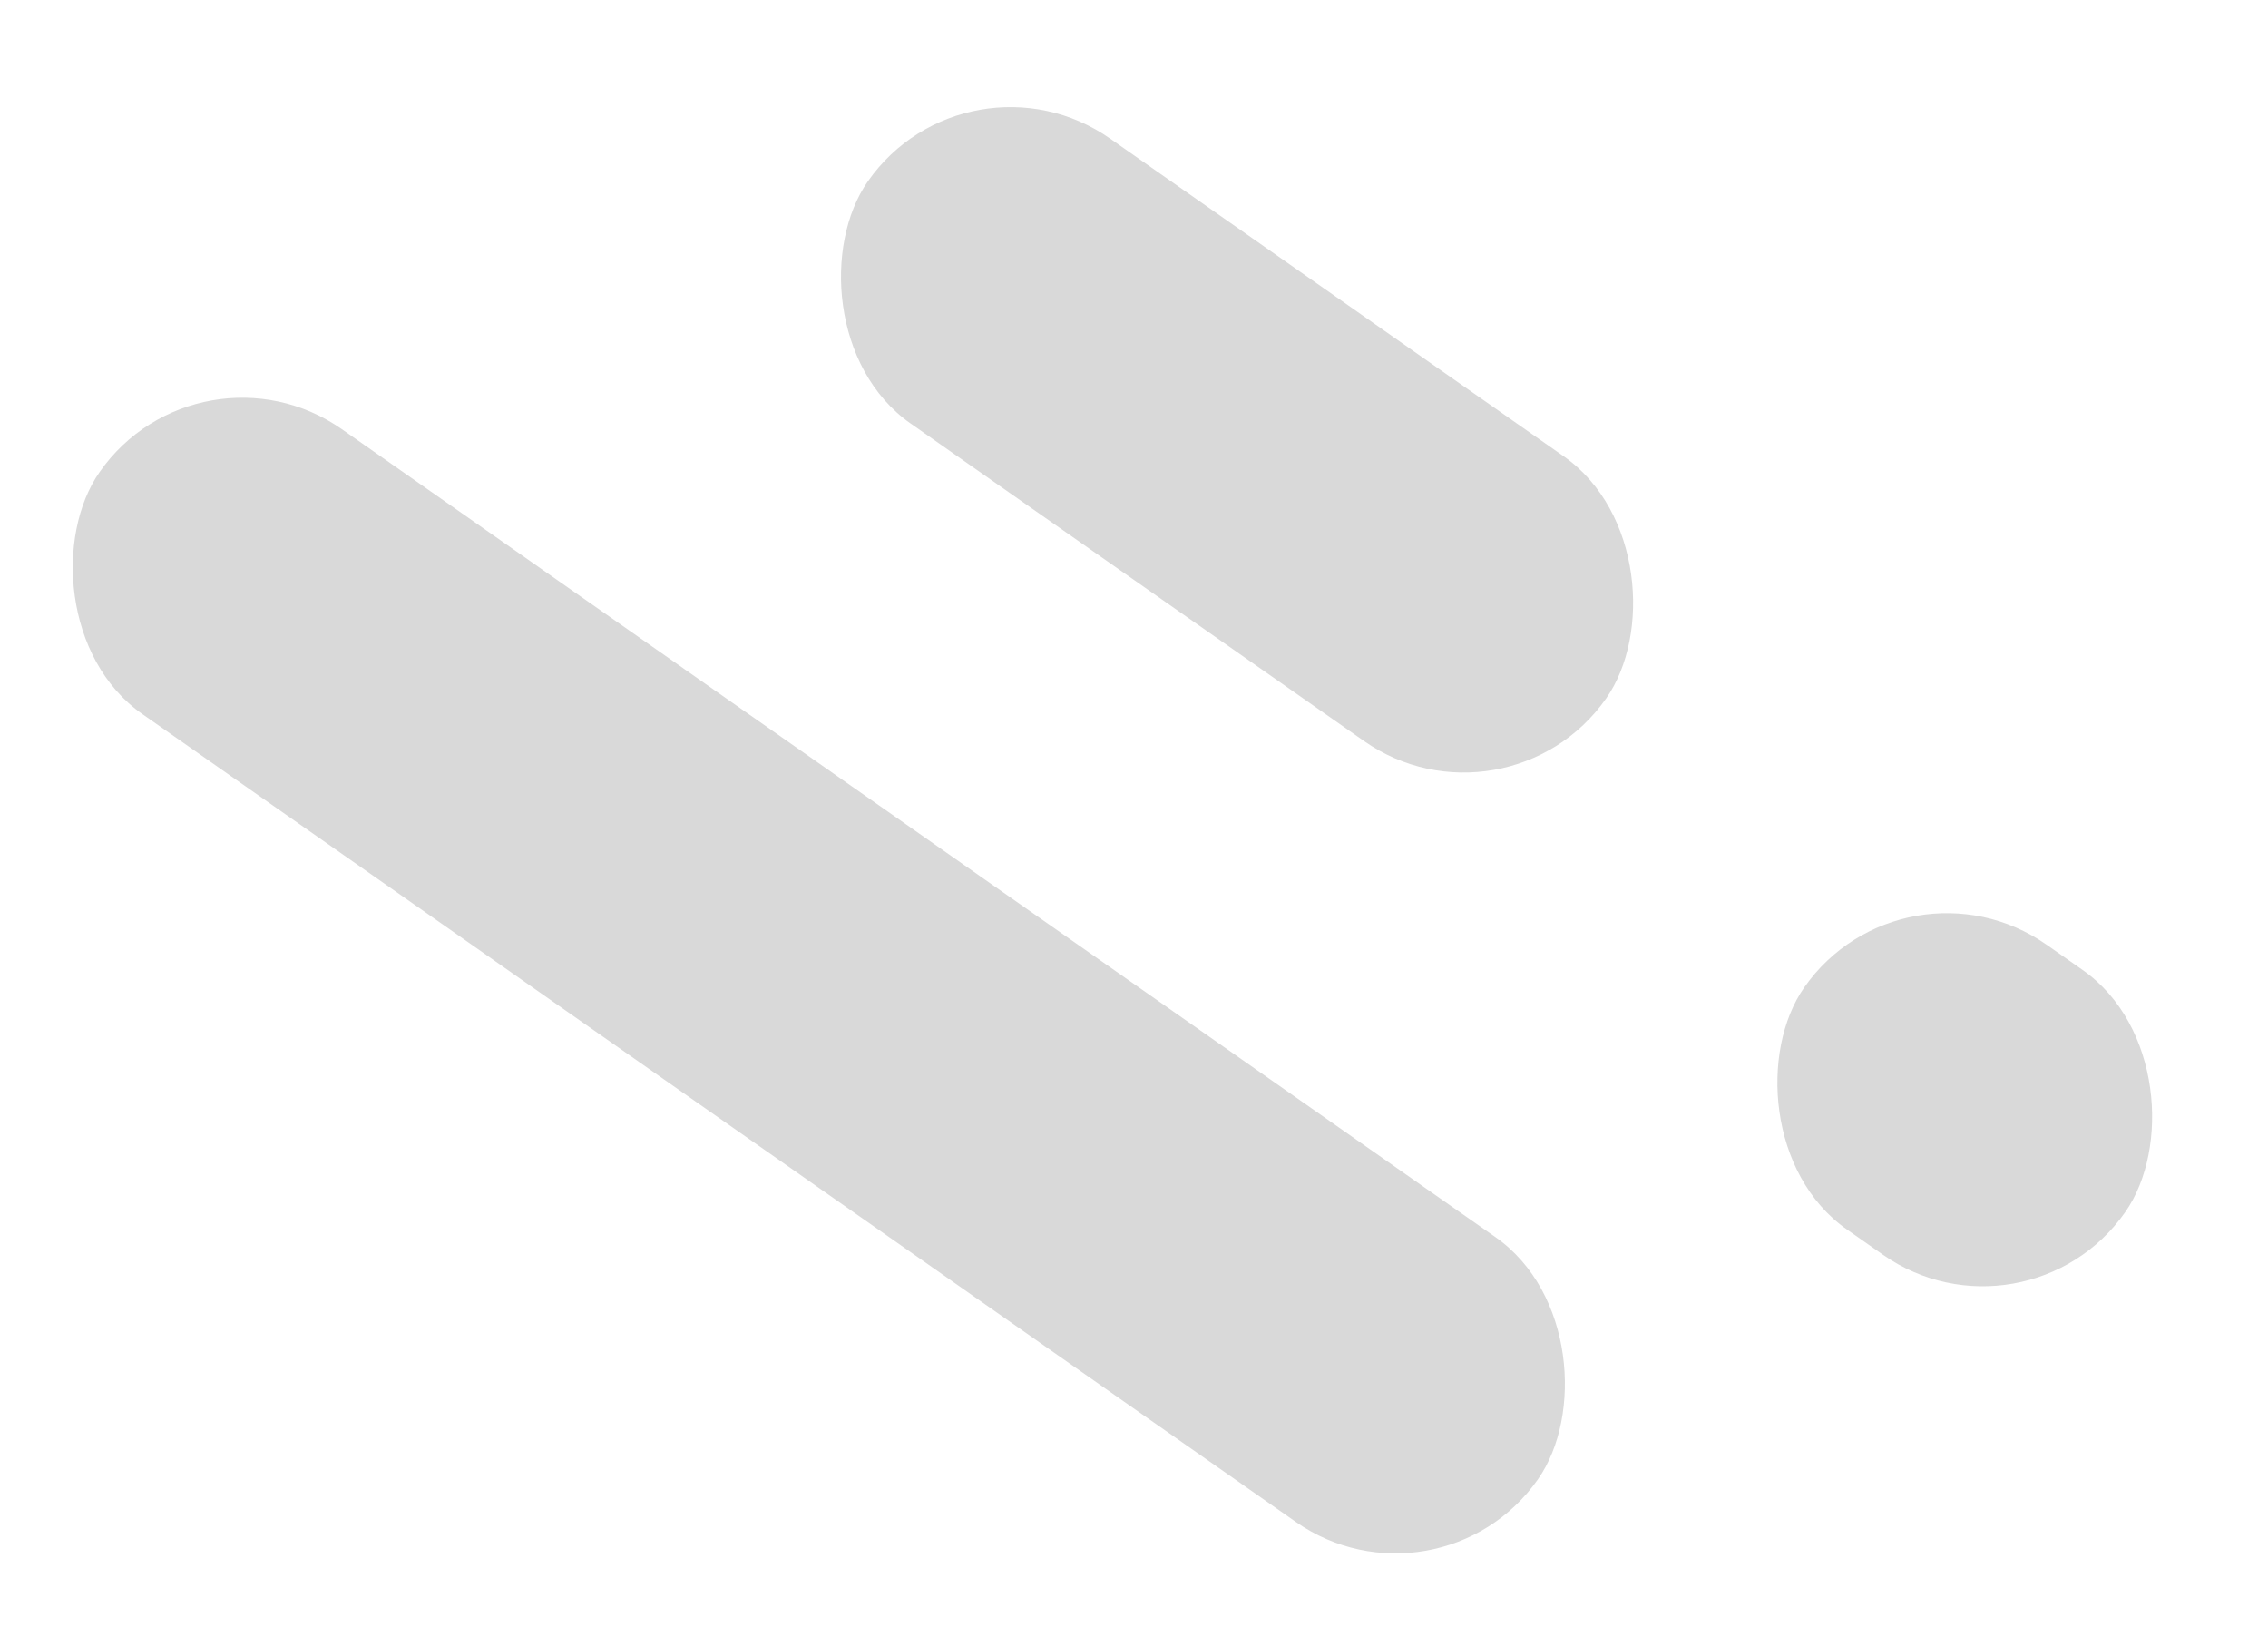
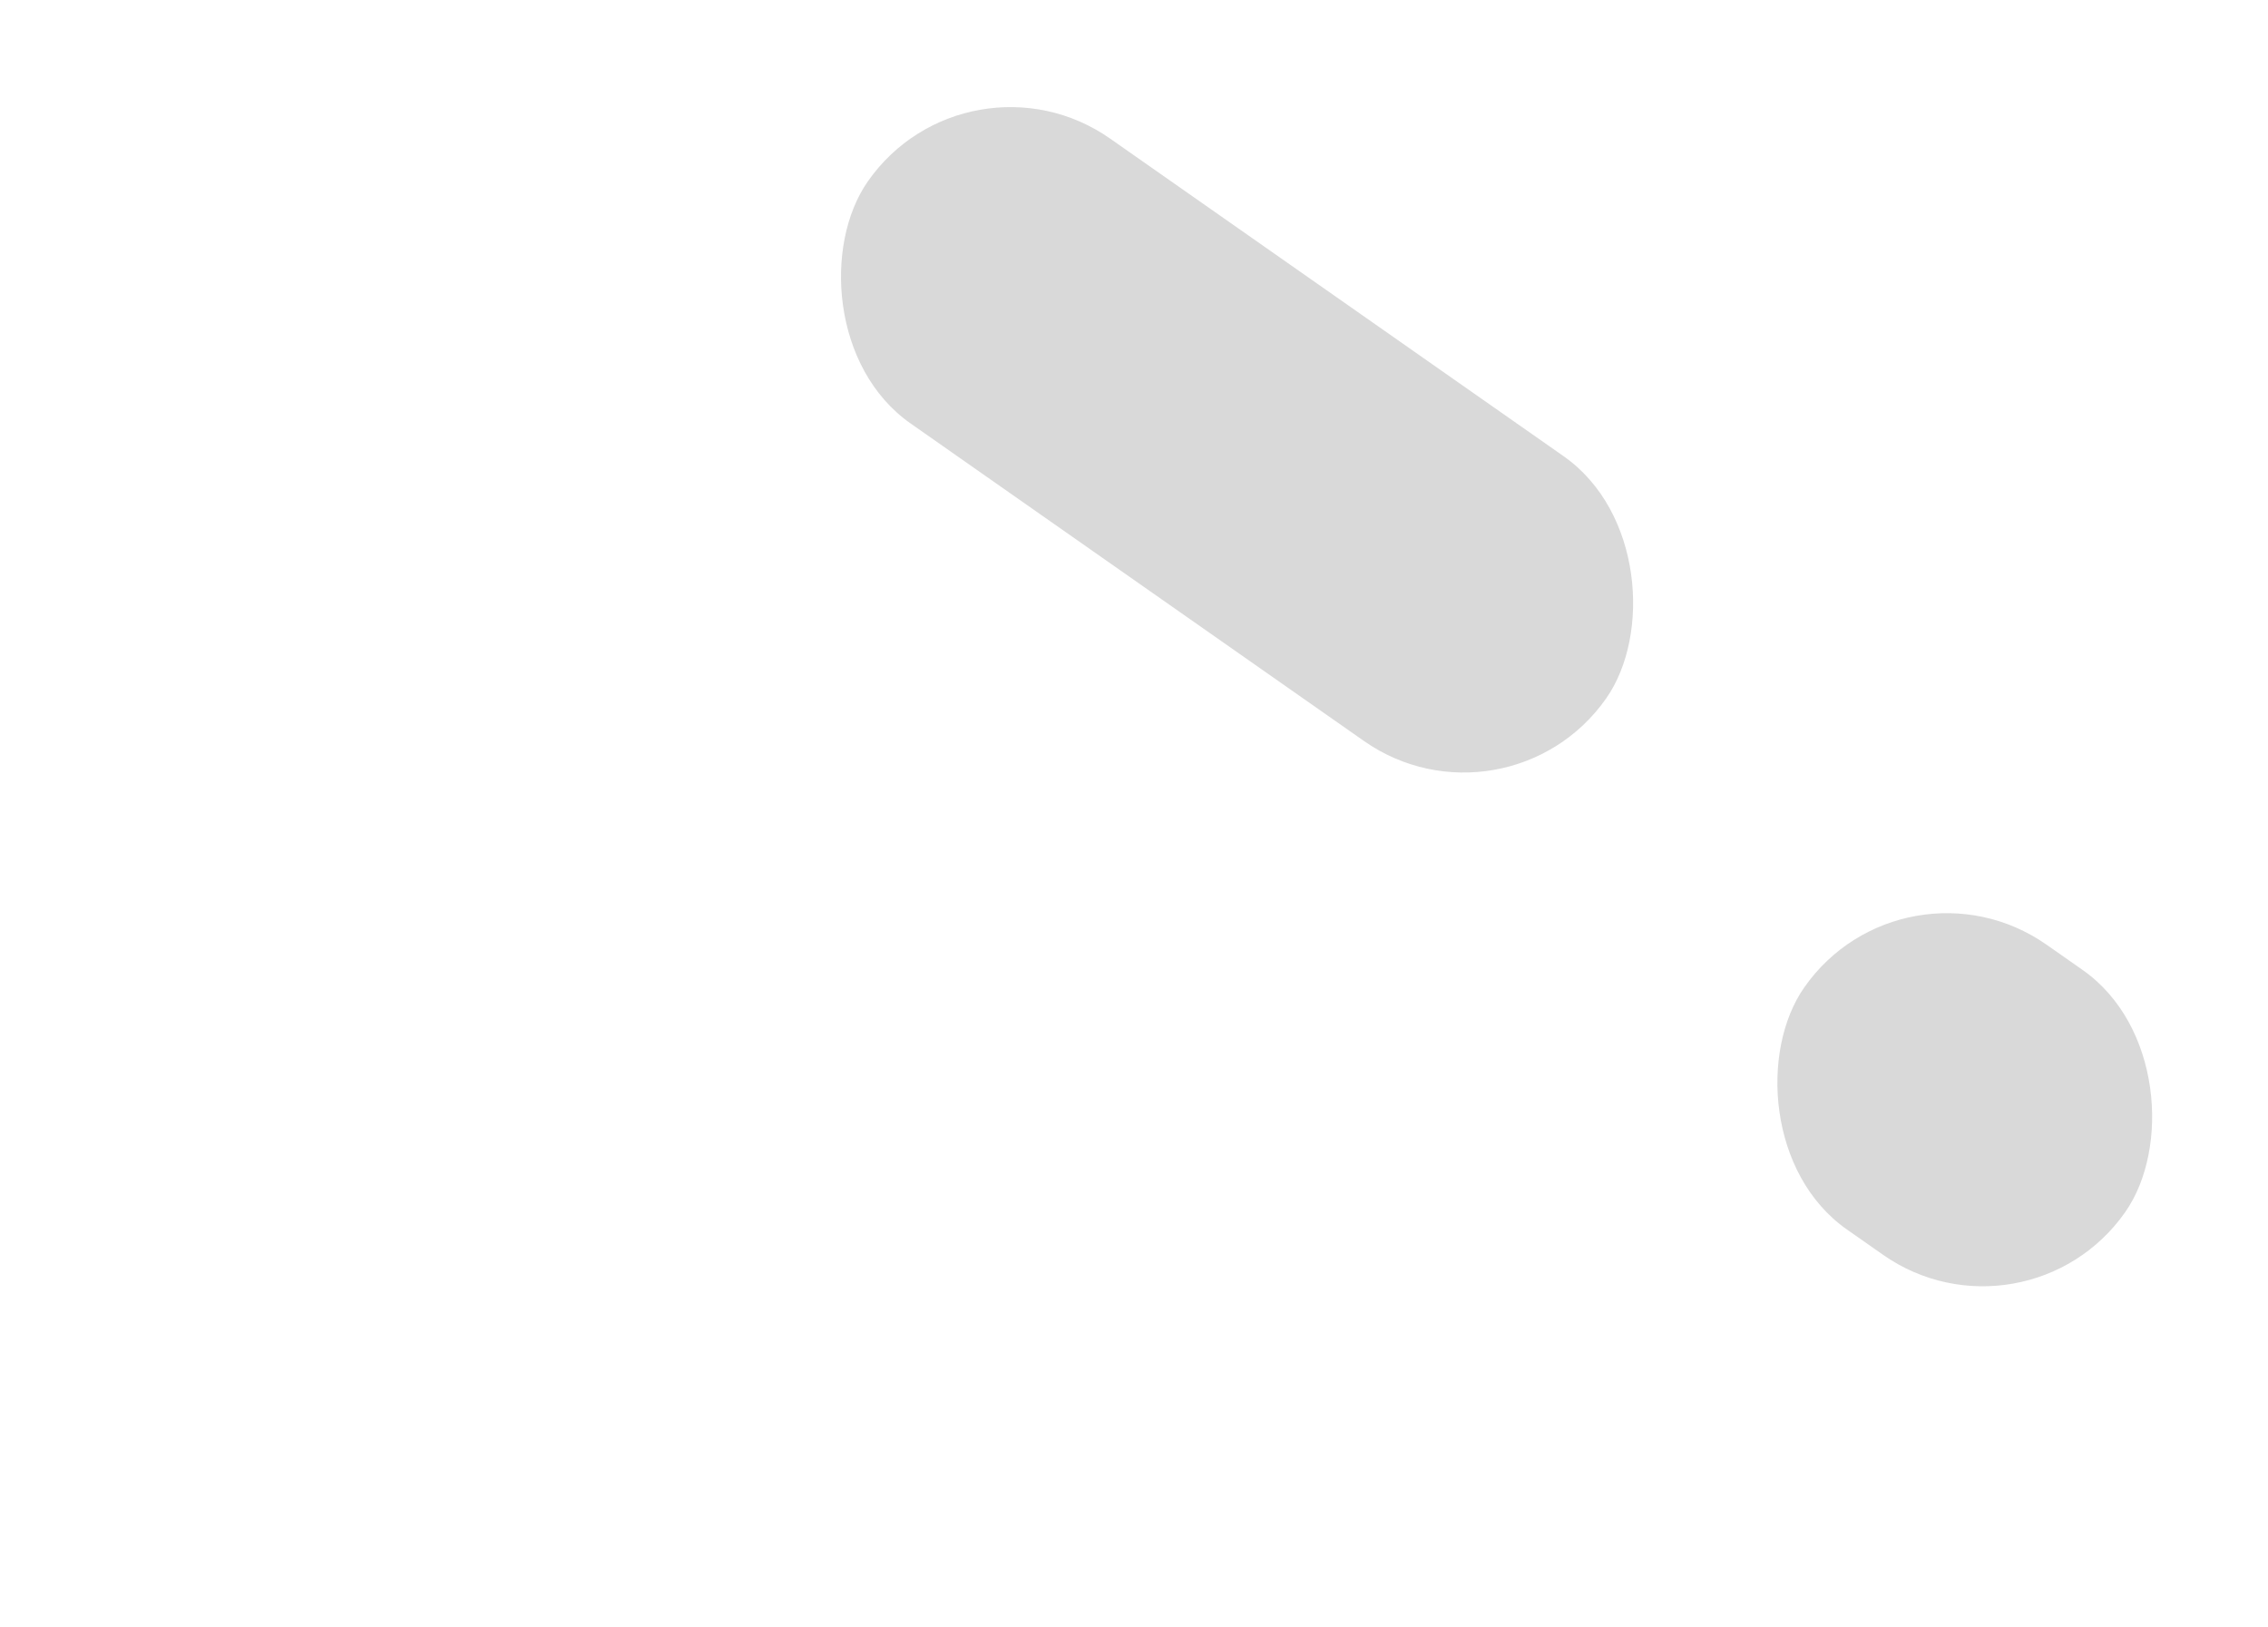
<svg xmlns="http://www.w3.org/2000/svg" width="46" height="33" viewBox="0 0 46 33" fill="none">
  <rect x="19.626" y="0.787" width="18.28" height="7.053" rx="3.527" transform="rotate(35 19.626 0.787)" fill="#D9D9D9" />
  <rect x="38.618" y="17.132" width="7.946" height="7.053" rx="3.527" transform="rotate(35 38.618 17.132)" fill="#D9D9D9" />
-   <rect x="4.045" y="6.68" width="35.612" height="7.053" rx="3.527" transform="rotate(35 4.045 6.68)" fill="#D9D9D9" />
</svg>